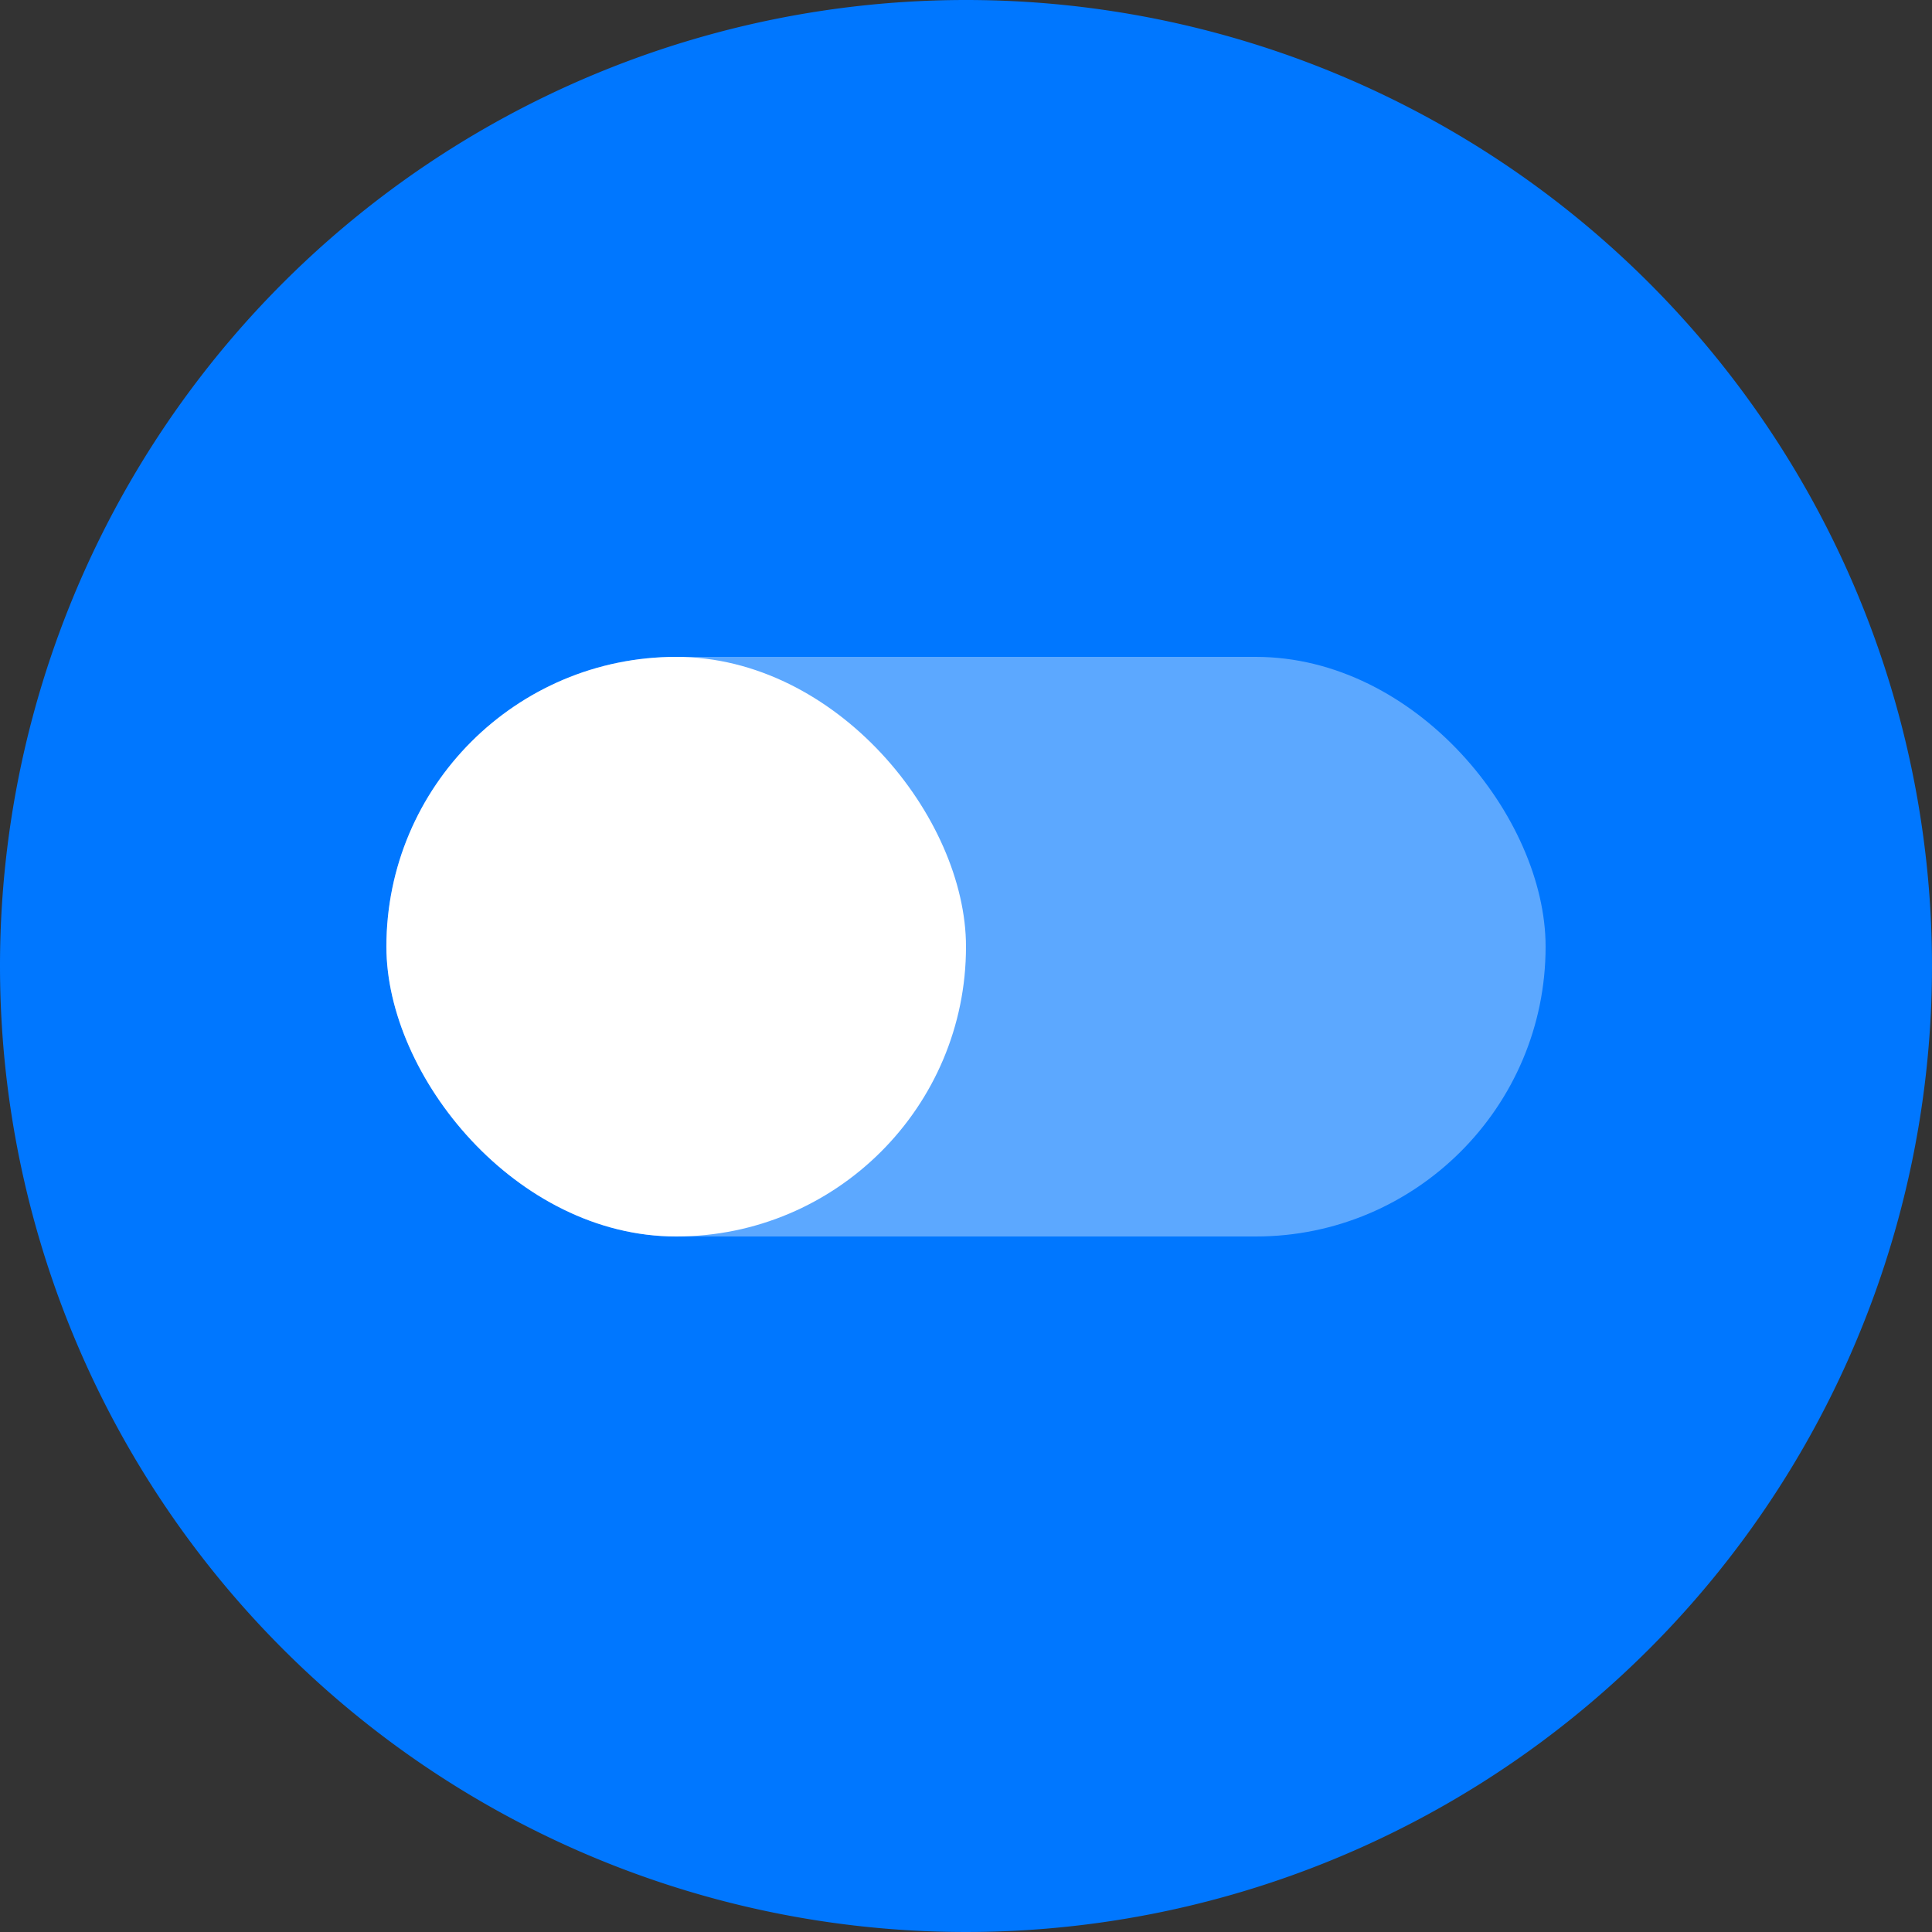
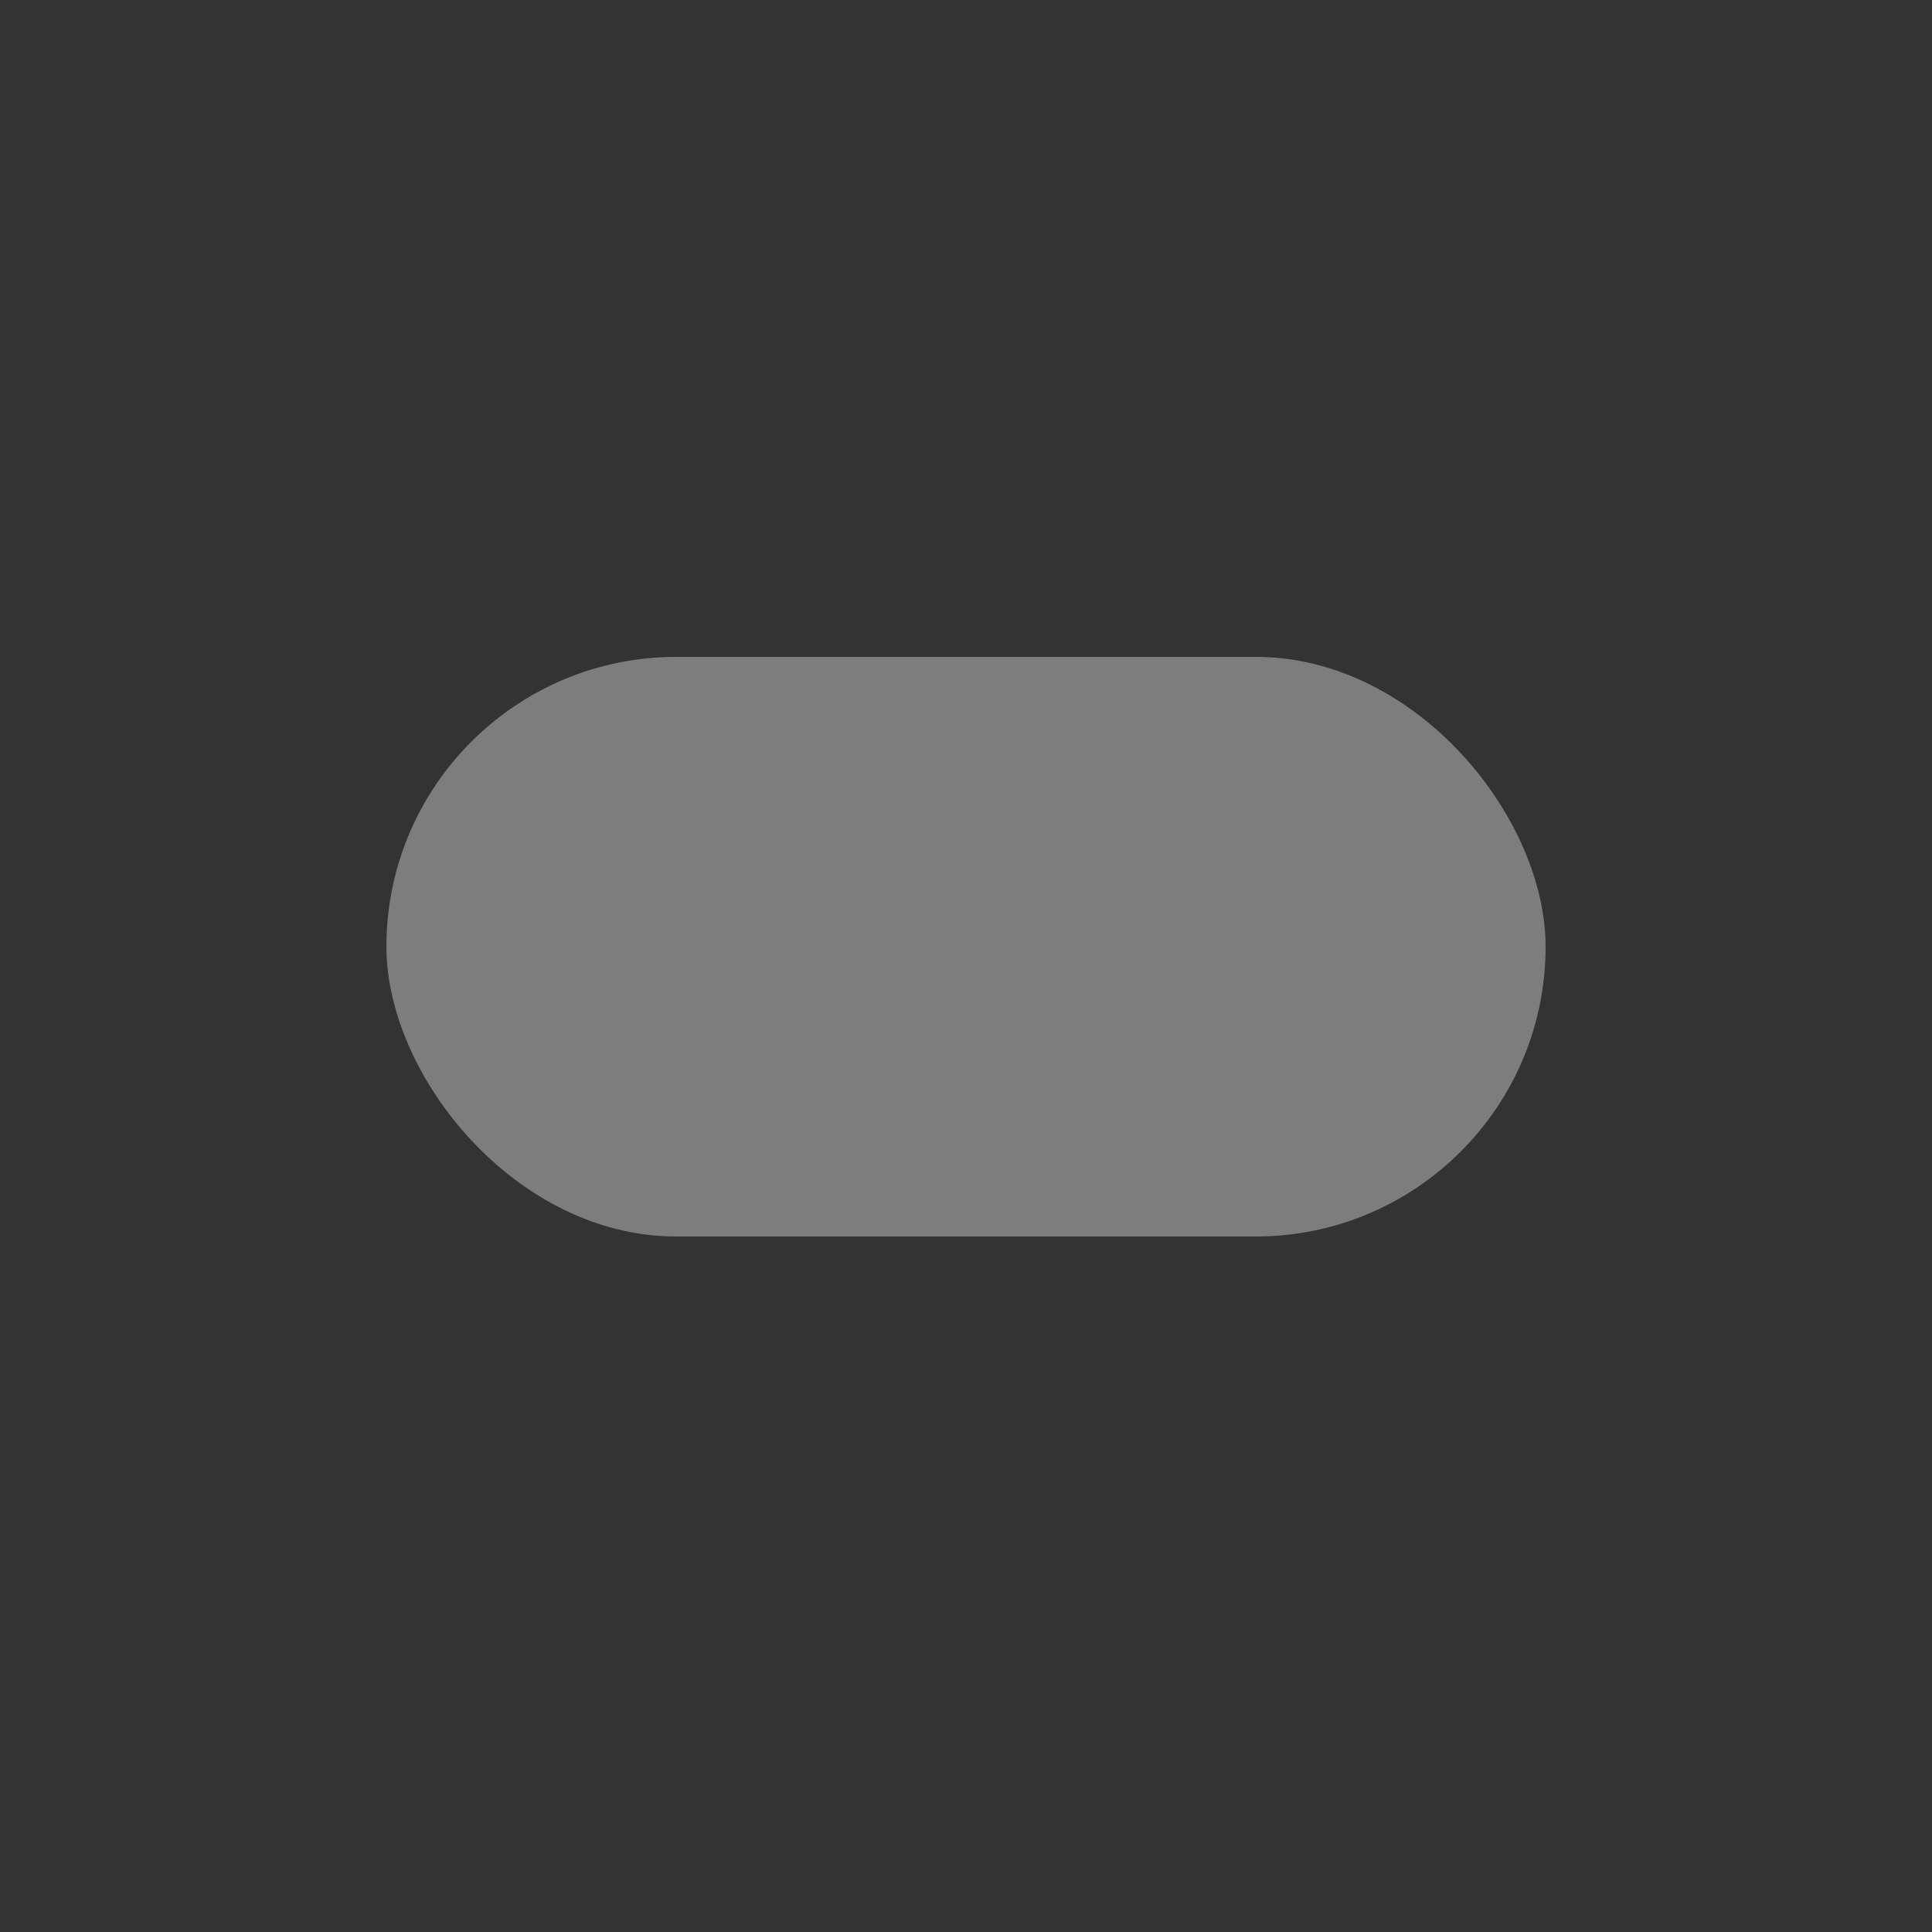
<svg xmlns="http://www.w3.org/2000/svg" width="50" height="50" viewBox="0 0 50 50">
  <rect x="0" y="0" width="50" height="50" fill="#333333" stroke="none" />
  <g id="Groupe_10227" data-name="Groupe 10227" transform="translate(-1248 -375)">
    <g id="Groupe_10226" data-name="Groupe 10226" transform="translate(1210 340)">
-       <path id="Tracé_34339" data-name="Tracé 34339" d="M25,0A25,25,0,1,1,0,25,25,25,0,0,1,25,0Z" transform="translate(38 35)" fill="#07f" />
      <rect id="Rectangle_7228" data-name="Rectangle 7228" width="30" height="15" rx="7.5" transform="translate(48 52)" fill="#fff" opacity="0.36" />
-       <rect id="Rectangle_7229" data-name="Rectangle 7229" width="15" height="15" rx="7.5" transform="translate(48 52)" fill="#fff" />
    </g>
  </g>
</svg>